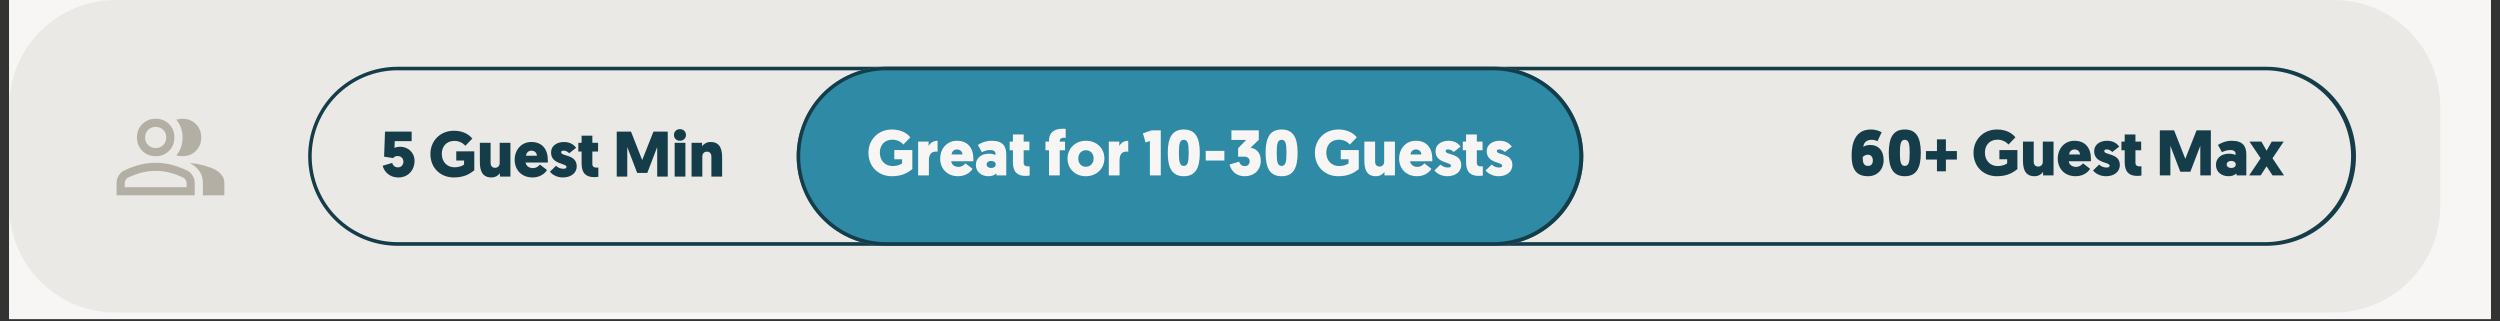
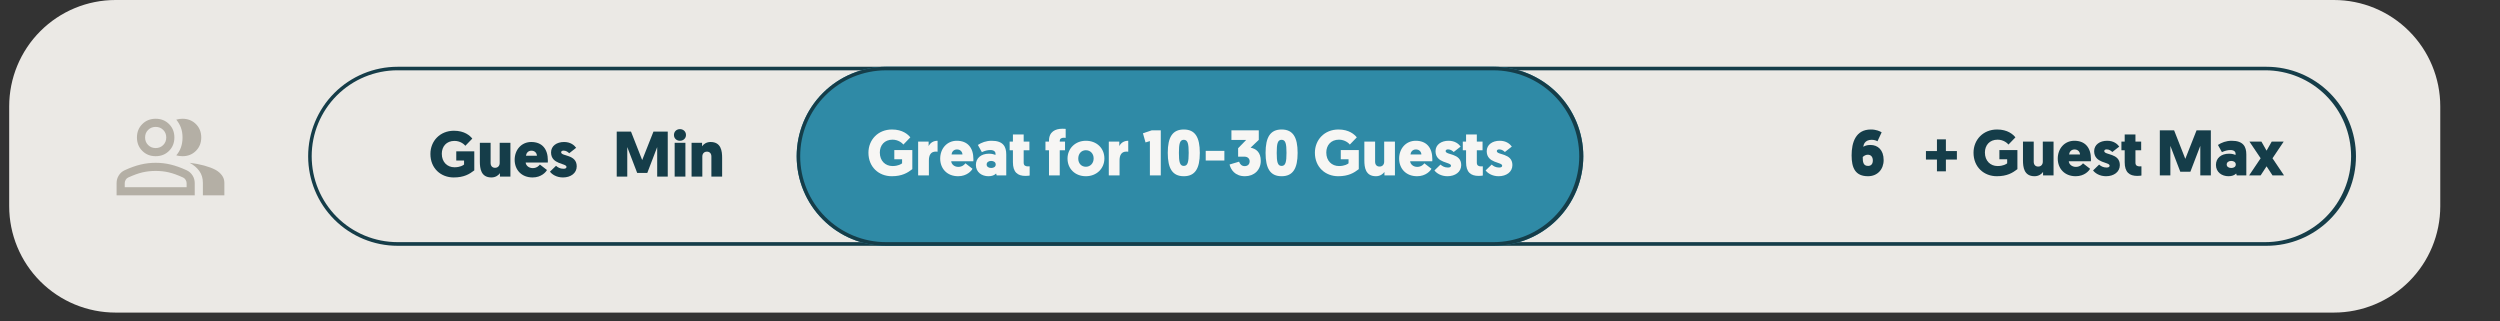
<svg xmlns="http://www.w3.org/2000/svg" width="700" zoomAndPan="magnify" viewBox="0 0 525 67.5" height="90" preserveAspectRatio="xMidYMid meet" version="1.0">
  <rect x="0" y="0" width="525" height="67.5" fill="#333333" stroke="none" />
  <defs>
    <g />
    <clipPath id="6208200c75">
-       <path d="M 1.93 0 L 523.07 0 L 523.07 67.004 L 1.93 67.004 Z M 1.93 0 " clip-rule="nonzero" />
-     </clipPath>
+       </clipPath>
    <clipPath id="0140e93b03">
      <path d="M 1.93 0 L 512.457 0 L 512.457 65.641 L 1.93 65.641 Z M 1.93 0 " clip-rule="nonzero" />
    </clipPath>
    <clipPath id="8cfb445e9b">
      <path d="M 24.266 0 L 490.121 0 C 496.047 0 501.727 2.352 505.914 6.543 C 510.102 10.73 512.457 16.41 512.457 22.336 L 512.457 43.305 C 512.457 49.227 510.102 54.91 505.914 59.098 C 501.727 63.285 496.047 65.641 490.121 65.641 L 24.266 65.641 C 18.34 65.641 12.66 63.285 8.473 59.098 C 4.285 54.91 1.93 49.227 1.93 43.305 L 1.93 22.336 C 1.93 16.41 4.285 10.73 8.473 6.543 C 12.66 2.352 18.34 0 24.266 0 Z M 24.266 0 " clip-rule="nonzero" />
    </clipPath>
    <clipPath id="0fe7911aa1">
      <path d="M 64.711 14.02 L 494.848 14.02 L 494.848 51.867 L 64.711 51.867 Z M 64.711 14.02 " clip-rule="nonzero" />
    </clipPath>
    <clipPath id="82b48e51b7">
      <path d="M 83.508 14.02 L 475.953 14.02 C 480.941 14.02 485.723 16 489.246 19.527 C 492.773 23.051 494.754 27.832 494.754 32.82 C 494.754 37.805 492.773 42.586 489.246 46.113 C 485.723 49.637 480.941 51.617 475.953 51.617 L 83.508 51.617 C 78.523 51.617 73.742 49.637 70.215 46.113 C 66.691 42.586 64.711 37.805 64.711 32.82 C 64.711 27.832 66.691 23.051 70.215 19.527 C 73.742 16 78.523 14.02 83.508 14.02 Z M 83.508 14.02 " clip-rule="nonzero" />
    </clipPath>
    <clipPath id="eabfbc5c72">
      <path d="M 167.297 14.02 L 332.5 14.02 L 332.5 51.617 L 167.297 51.617 Z M 167.297 14.02 " clip-rule="nonzero" />
    </clipPath>
    <clipPath id="5ca6c821f5">
      <path d="M 186.098 14.02 L 313.703 14.02 C 318.688 14.02 323.469 16 326.996 19.527 C 330.52 23.051 332.5 27.832 332.5 32.82 C 332.5 37.805 330.52 42.586 326.996 46.113 C 323.469 49.637 318.688 51.617 313.703 51.617 L 186.098 51.617 C 181.109 51.617 176.328 49.637 172.805 46.113 C 169.277 42.586 167.297 37.805 167.297 32.82 C 167.297 27.832 169.277 23.051 172.805 19.527 C 176.328 16 181.109 14.02 186.098 14.02 Z M 186.098 14.02 " clip-rule="nonzero" />
    </clipPath>
    <clipPath id="7588fb615a">
      <path d="M 167.297 14.023 L 332.516 14.023 L 332.516 51.863 L 167.297 51.863 Z M 167.297 14.023 " clip-rule="nonzero" />
    </clipPath>
    <clipPath id="5ccec974f8">
      <path d="M 186.094 14.023 L 313.695 14.023 C 318.68 14.023 323.461 16.004 326.988 19.527 C 330.512 23.055 332.492 27.836 332.492 32.82 C 332.492 37.805 330.512 42.586 326.988 46.109 C 323.461 49.637 318.68 51.617 313.695 51.617 L 186.094 51.617 C 181.109 51.617 176.328 49.637 172.805 46.109 C 169.277 42.586 167.297 37.805 167.297 32.82 C 167.297 27.836 169.277 23.055 172.805 19.527 C 176.328 16.004 181.109 14.023 186.094 14.023 Z M 186.094 14.023 " clip-rule="nonzero" />
    </clipPath>
  </defs>
  <g clip-path="url(#6208200c75)">
    <path fill="#ffffff" d="M 1.93 0 L 523.07 0 L 523.07 67.004 L 1.93 67.004 Z M 1.93 0 " fill-opacity="1" fill-rule="nonzero" />
    <path fill="#f7f6f4" d="M 1.93 0 L 523.07 0 L 523.07 67.004 L 1.93 67.004 Z M 1.93 0 " fill-opacity="1" fill-rule="nonzero" />
  </g>
  <g clip-path="url(#0140e93b03)">
    <g clip-path="url(#8cfb445e9b)">
      <path fill="#ebe9e5" d="M 1.93 0 L 512.457 0 L 512.457 65.641 L 1.93 65.641 Z M 1.93 0 " fill-opacity="1" fill-rule="nonzero" />
    </g>
  </g>
  <g clip-path="url(#0fe7911aa1)">
    <g clip-path="url(#82b48e51b7)">
      <path stroke-linecap="butt" transform="matrix(0.744, 0, 0, 0.744, 64.711, 14.021)" fill="none" stroke-linejoin="miter" d="M 25.248 -0.002 L 552.385 -0.002 C 559.085 -0.002 565.507 2.658 570.24 7.396 C 574.978 12.129 577.638 18.551 577.638 25.251 C 577.638 31.946 574.978 38.369 570.24 43.107 C 565.507 47.839 559.085 50.499 552.385 50.499 L 25.248 50.499 C 18.553 50.499 12.131 47.839 7.393 43.107 C 2.66 38.369 0 31.946 0 25.251 C 0 18.551 2.66 12.129 7.393 7.396 C 12.131 2.658 18.553 -0.002 25.248 -0.002 Z M 25.248 -0.002 " stroke="#153d49" stroke-width="2" stroke-opacity="1" stroke-miterlimit="4" />
    </g>
  </g>
  <path fill="#b4afa5" d="M 24.484 41.023 L 24.484 38.461 C 24.484 37.867 24.637 37.328 24.945 36.84 C 25.25 36.352 25.664 35.984 26.195 35.742 C 27.379 35.199 28.488 34.805 29.52 34.559 C 30.551 34.309 31.609 34.188 32.691 34.188 C 33.773 34.188 34.828 34.309 35.852 34.559 C 36.879 34.805 37.984 35.199 39.168 35.742 C 39.699 35.984 40.121 36.352 40.43 36.84 C 40.742 37.328 40.895 37.867 40.895 38.461 L 40.895 41.023 Z M 42.605 41.023 L 42.605 38.391 C 42.605 37.422 42.352 36.59 41.848 35.898 C 41.344 35.207 40.668 34.637 39.82 34.188 C 40.895 34.312 41.91 34.504 42.863 34.762 C 43.812 35.023 44.617 35.324 45.273 35.672 C 45.852 36.004 46.305 36.398 46.629 36.855 C 46.957 37.316 47.117 37.828 47.117 38.391 L 47.117 41.023 Z M 32.691 32.801 C 31.562 32.801 30.625 32.43 29.879 31.68 C 29.133 30.934 28.758 29.996 28.758 28.871 C 28.758 27.742 29.133 26.805 29.879 26.059 C 30.625 25.312 31.562 24.938 32.691 24.938 C 33.82 24.938 34.758 25.312 35.504 26.059 C 36.25 26.805 36.621 27.742 36.621 28.871 C 36.621 29.996 36.25 30.934 35.504 31.68 C 34.758 32.43 33.82 32.801 32.691 32.801 Z M 42.262 28.871 C 42.262 29.996 41.891 30.934 41.145 31.68 C 40.398 32.43 39.461 32.801 38.332 32.801 C 38.145 32.801 37.926 32.785 37.672 32.754 C 37.422 32.723 37.203 32.676 37.016 32.613 C 37.441 32.145 37.77 31.594 37.996 30.953 C 38.219 30.316 38.332 29.621 38.332 28.871 C 38.332 28.117 38.219 27.434 37.996 26.82 C 37.77 26.203 37.441 25.641 37.016 25.125 C 37.223 25.062 37.441 25.016 37.672 24.984 C 37.906 24.953 38.125 24.938 38.332 24.938 C 39.461 24.938 40.398 25.312 41.145 26.059 C 41.891 26.805 42.262 27.742 42.262 28.871 Z M 26.195 39.312 L 39.188 39.312 L 39.188 38.461 C 39.188 38.215 39.117 37.98 38.977 37.758 C 38.836 37.535 38.664 37.375 38.453 37.281 C 37.324 36.762 36.324 36.402 35.453 36.199 C 34.578 35.996 33.66 35.895 32.691 35.895 C 31.723 35.895 30.801 35.996 29.922 36.199 C 29.043 36.402 28.043 36.762 26.914 37.281 C 26.703 37.375 26.531 37.535 26.395 37.758 C 26.262 37.98 26.195 38.215 26.195 38.461 Z M 32.691 31.094 C 33.324 31.094 33.852 30.879 34.277 30.457 C 34.699 30.031 34.914 29.504 34.914 28.871 C 34.914 28.238 34.699 27.707 34.277 27.285 C 33.852 26.859 33.324 26.648 32.691 26.648 C 32.059 26.648 31.531 26.859 31.105 27.285 C 30.68 27.707 30.469 28.238 30.469 28.871 C 30.469 29.504 30.68 30.031 31.105 30.457 C 31.531 30.879 32.059 31.094 32.691 31.094 Z M 32.691 39.312 Z M 32.691 28.871 Z M 32.691 28.871 " fill-opacity="1" fill-rule="nonzero" />
  <g clip-path="url(#eabfbc5c72)">
    <g clip-path="url(#5ca6c821f5)">
      <path fill="#2f8aa6" d="M 167.297 14.02 L 332.5 14.02 L 332.5 51.617 L 167.297 51.617 Z M 167.297 14.02 " fill-opacity="1" fill-rule="nonzero" />
    </g>
  </g>
  <g clip-path="url(#7588fb615a)">
    <g clip-path="url(#5ccec974f8)">
      <path stroke-linecap="butt" transform="matrix(0.744, 0, 0, 0.744, 167.298, 14.022)" fill="none" stroke-linejoin="miter" d="M 25.247 0.002 L 196.643 0.002 C 203.338 0.002 209.76 2.662 214.498 7.395 C 219.231 12.133 221.891 18.555 221.891 25.25 C 221.891 31.945 219.231 38.367 214.498 43.1 C 209.76 47.838 203.338 50.498 196.643 50.498 L 25.247 50.498 C 18.552 50.498 12.13 47.838 7.397 43.1 C 2.659 38.367 -0.001 31.945 -0.001 25.25 C -0.001 18.555 2.659 12.133 7.397 7.395 C 12.13 2.662 18.552 0.002 25.247 0.002 Z M 25.247 0.002 " stroke="#153d49" stroke-width="2" stroke-opacity="1" stroke-miterlimit="4" />
    </g>
  </g>
  <g fill="#f7f6f4" fill-opacity="1">
    <g transform="translate(181.993, 36.831)">
      <g>
        <path d="M 9.594 -5.312 L 5.812 -5.312 L 5.812 -3.379 L 7.445 -3.379 L 7.445 -2.539 C 7.297 -2.391 6.621 -1.961 5.434 -1.961 C 3.934 -1.961 2.77 -3.039 2.77 -4.797 C 2.77 -6.324 3.742 -7.5 5.434 -7.5 C 6.703 -7.5 7.516 -6.742 7.715 -6.473 L 9.176 -7.988 C 8.691 -8.594 7.555 -9.637 5.324 -9.637 C 2.379 -9.637 0.379 -7.461 0.379 -4.758 C 0.379 -1.715 2.594 0.176 5.27 0.176 C 7.445 0.176 8.594 -0.539 9.594 -1.312 Z M 9.594 -5.312 " />
      </g>
    </g>
  </g>
  <g fill="#f7f6f4" fill-opacity="1">
    <g transform="translate(192.161, 36.831)">
      <g>
        <path d="M 4.73 -7.27 C 3.852 -7.27 3.188 -6.84 2.852 -6.148 L 2.852 -7.094 L 0.648 -7.094 L 0.648 0 L 2.906 0 L 2.906 -3.137 C 2.906 -4.203 3.27 -5 4.363 -5 C 4.527 -5 4.637 -4.988 4.73 -4.973 Z M 4.73 -7.27 " />
      </g>
    </g>
  </g>
  <g fill="#f7f6f4" fill-opacity="1">
    <g transform="translate(197.144, 36.831)">
      <g>
        <path d="M 7.258 -2.961 C 7.27 -3.121 7.27 -3.27 7.27 -3.406 C 7.27 -5.824 6.039 -7.27 3.785 -7.27 C 1.703 -7.27 0.297 -5.609 0.297 -3.527 C 0.297 -1.434 1.73 0.176 4.066 0.176 C 5.906 0.176 6.879 -0.973 7.082 -1.391 L 5.594 -2.539 C 5.461 -2.34 4.961 -1.785 4.109 -1.785 C 3.27 -1.785 2.664 -2.324 2.609 -2.961 Z M 3.824 -5.445 C 4.527 -5.445 4.945 -4.961 4.973 -4.391 L 2.676 -4.391 C 2.73 -4.891 3.082 -5.445 3.824 -5.445 Z M 3.824 -5.445 " />
      </g>
    </g>
  </g>
  <g fill="#f7f6f4" fill-opacity="1">
    <g transform="translate(204.666, 36.831)">
      <g>
        <path d="M 0.27 -2.203 C 0.27 -0.664 1.512 0.176 2.906 0.176 C 3.637 0.176 4.148 -0.027 4.516 -0.391 L 4.637 0 L 6.648 0 L 6.648 -4.391 C 6.648 -6.016 6.027 -7.27 3.582 -7.27 C 2.406 -7.27 1.445 -6.891 0.688 -6.391 L 1.527 -4.879 C 2.082 -5.148 2.688 -5.324 3.312 -5.324 C 4.039 -5.324 4.391 -4.988 4.391 -4.555 L 4.391 -4.297 C 4.137 -4.406 3.648 -4.555 3.027 -4.555 C 1.352 -4.555 0.27 -3.621 0.27 -2.203 Z M 2.527 -2.285 C 2.527 -2.742 2.934 -3.039 3.473 -3.039 C 4.016 -3.039 4.434 -2.77 4.434 -2.285 C 4.434 -1.812 4.027 -1.555 3.488 -1.555 C 2.961 -1.555 2.527 -1.812 2.527 -2.285 Z M 2.527 -2.285 " />
      </g>
    </g>
  </g>
  <g fill="#f7f6f4" fill-opacity="1">
    <g transform="translate(211.877, 36.831)">
      <g>
        <path d="M 3.094 -8.594 L 0.836 -8.594 L 0.836 -7.094 L 0.148 -7.094 L 0.148 -5.27 L 0.836 -5.27 L 0.836 -2.77 C 0.836 -0.664 1.812 0.109 3.488 0.109 C 4.055 0.109 4.352 0.027 4.352 0.027 L 4.352 -1.906 C 4.203 -1.891 4.094 -1.891 3.973 -1.891 C 3.516 -1.891 3.094 -2.039 3.094 -2.664 L 3.094 -5.27 L 4.297 -5.27 L 4.297 -7.094 L 3.094 -7.094 Z M 3.094 -8.594 " />
      </g>
    </g>
  </g>
  <g fill="#f7f6f4" fill-opacity="1">
    <g transform="translate(216.63, 36.831)">
      <g />
    </g>
  </g>
  <g fill="#f7f6f4" fill-opacity="1">
    <g transform="translate(219.277, 36.831)">
      <g>
        <path d="M 3.27 -7.242 C 3.27 -7.676 3.566 -7.906 4.148 -7.906 C 4.312 -7.906 4.434 -7.891 4.516 -7.879 L 4.516 -9.77 C 4.258 -9.785 4.094 -9.797 3.824 -9.797 C 2.34 -9.797 1.012 -9.164 1.012 -7.297 L 1.012 -7.094 L 0.27 -7.094 L 0.27 -5.27 L 1.012 -5.27 L 1.012 0 L 3.27 0 L 3.27 -5.27 L 4.379 -5.27 L 4.379 -7.094 L 3.27 -7.094 Z M 3.27 -7.242 " />
      </g>
    </g>
  </g>
  <g fill="#f7f6f4" fill-opacity="1">
    <g transform="translate(223.895, 36.831)">
      <g>
        <path d="M 0.285 -3.527 C 0.285 -1.391 1.879 0.176 4.137 0.176 C 6.379 0.176 8.027 -1.418 8.027 -3.555 C 8.027 -5.703 6.418 -7.27 4.137 -7.27 C 1.945 -7.27 0.285 -5.676 0.285 -3.527 Z M 2.539 -3.527 C 2.539 -4.566 3.203 -5.285 4.137 -5.285 C 5.055 -5.285 5.77 -4.594 5.77 -3.555 C 5.77 -2.539 5.066 -1.812 4.137 -1.812 C 3.215 -1.812 2.539 -2.5 2.539 -3.527 Z M 2.539 -3.527 " />
      </g>
    </g>
  </g>
  <g fill="#f7f6f4" fill-opacity="1">
    <g transform="translate(232.2, 36.831)">
      <g>
        <path d="M 4.73 -7.27 C 3.852 -7.27 3.188 -6.84 2.852 -6.148 L 2.852 -7.094 L 0.648 -7.094 L 0.648 0 L 2.906 0 L 2.906 -3.137 C 2.906 -4.203 3.27 -5 4.363 -5 C 4.527 -5 4.637 -4.988 4.73 -4.973 Z M 4.73 -7.27 " />
      </g>
    </g>
  </g>
  <g fill="#f7f6f4" fill-opacity="1">
    <g transform="translate(237.183, 36.831)">
      <g />
    </g>
  </g>
  <g fill="#f7f6f4" fill-opacity="1">
    <g transform="translate(239.83, 36.831)">
      <g>
        <path d="M 3.934 -9.461 L 2.039 -9.461 L 0.188 -8.84 L 0.73 -6.918 L 1.648 -7.203 L 1.648 0 L 3.934 0 Z M 3.934 -9.461 " />
      </g>
    </g>
  </g>
  <g fill="#f7f6f4" fill-opacity="1">
    <g transform="translate(244.637, 36.831)">
      <g>
        <path d="M 7.324 -4.73 C 7.324 -8.016 6.34 -9.637 3.961 -9.637 C 1.582 -9.637 0.594 -8.016 0.594 -4.73 C 0.594 -1.445 1.582 0.176 3.961 0.176 C 6.34 0.176 7.324 -1.445 7.324 -4.73 Z M 2.934 -4.73 C 2.934 -6.637 3.121 -7.473 3.961 -7.473 C 4.797 -7.473 4.988 -6.637 4.988 -4.73 C 4.988 -2.824 4.797 -1.988 3.961 -1.988 C 3.121 -1.988 2.934 -2.824 2.934 -4.73 Z M 2.934 -4.73 " />
      </g>
    </g>
  </g>
  <g fill="#f7f6f4" fill-opacity="1">
    <g transform="translate(252.564, 36.831)">
      <g>
        <path d="M 0.637 -3.121 L 4.555 -3.121 L 4.555 -5.148 L 0.637 -5.148 Z M 0.637 -3.121 " />
      </g>
    </g>
  </g>
  <g fill="#f7f6f4" fill-opacity="1">
    <g transform="translate(257.763, 36.831)">
      <g>
        <path d="M 3.676 0.176 C 5.594 0.176 7 -1.121 7 -3.055 C 7 -4.891 5.988 -5.594 4.863 -5.824 L 6.582 -7.461 L 6.582 -9.461 L 0.836 -9.461 L 0.836 -7.445 L 3.934 -7.445 L 2.242 -5.703 L 2.242 -3.934 L 3.555 -3.934 C 4.285 -3.934 4.664 -3.488 4.664 -2.961 C 4.664 -2.34 4.258 -1.945 3.621 -1.945 C 3 -1.945 2.609 -2.363 2.445 -2.879 L 0.445 -2.285 C 0.688 -1.258 1.539 0.176 3.676 0.176 Z M 3.676 0.176 " />
      </g>
    </g>
  </g>
  <g fill="#f7f6f4" fill-opacity="1">
    <g transform="translate(265.177, 36.831)">
      <g>
        <path d="M 7.324 -4.73 C 7.324 -8.016 6.34 -9.637 3.961 -9.637 C 1.582 -9.637 0.594 -8.016 0.594 -4.73 C 0.594 -1.445 1.582 0.176 3.961 0.176 C 6.34 0.176 7.324 -1.445 7.324 -4.73 Z M 2.934 -4.73 C 2.934 -6.637 3.121 -7.473 3.961 -7.473 C 4.797 -7.473 4.988 -6.637 4.988 -4.73 C 4.988 -2.824 4.797 -1.988 3.961 -1.988 C 3.121 -1.988 2.934 -2.824 2.934 -4.73 Z M 2.934 -4.73 " />
      </g>
    </g>
  </g>
  <g fill="#f7f6f4" fill-opacity="1">
    <g transform="translate(273.103, 36.831)">
      <g />
    </g>
  </g>
  <g fill="#f7f6f4" fill-opacity="1">
    <g transform="translate(275.75, 36.831)">
      <g>
        <path d="M 9.594 -5.312 L 5.812 -5.312 L 5.812 -3.379 L 7.445 -3.379 L 7.445 -2.539 C 7.297 -2.391 6.621 -1.961 5.434 -1.961 C 3.934 -1.961 2.77 -3.039 2.77 -4.797 C 2.77 -6.324 3.742 -7.5 5.434 -7.5 C 6.703 -7.5 7.516 -6.742 7.715 -6.473 L 9.176 -7.988 C 8.691 -8.594 7.555 -9.637 5.324 -9.637 C 2.379 -9.637 0.379 -7.461 0.379 -4.758 C 0.379 -1.715 2.594 0.176 5.27 0.176 C 7.445 0.176 8.594 -0.539 9.594 -1.312 Z M 9.594 -5.312 " />
      </g>
    </g>
  </g>
  <g fill="#f7f6f4" fill-opacity="1">
    <g transform="translate(285.919, 36.831)">
      <g>
        <path d="M 2.852 -7.094 L 0.594 -7.094 L 0.594 -3.164 C 0.594 -1.715 0.812 0.176 3.027 0.176 C 3.918 0.176 4.539 -0.312 4.812 -0.73 L 4.812 0 L 7.016 0 L 7.016 -7.094 L 4.758 -7.094 L 4.758 -2.863 C 4.758 -2.297 4.406 -1.852 3.785 -1.852 C 3.242 -1.852 2.852 -2.203 2.852 -2.863 Z M 2.852 -7.094 " />
      </g>
    </g>
  </g>
  <g fill="#f7f6f4" fill-opacity="1">
    <g transform="translate(293.521, 36.831)">
      <g>
        <path d="M 7.258 -2.961 C 7.27 -3.121 7.27 -3.27 7.27 -3.406 C 7.27 -5.824 6.039 -7.27 3.785 -7.27 C 1.703 -7.27 0.297 -5.609 0.297 -3.527 C 0.297 -1.434 1.73 0.176 4.066 0.176 C 5.906 0.176 6.879 -0.973 7.082 -1.391 L 5.594 -2.539 C 5.461 -2.34 4.961 -1.785 4.109 -1.785 C 3.27 -1.785 2.664 -2.324 2.609 -2.961 Z M 3.824 -5.445 C 4.527 -5.445 4.945 -4.961 4.973 -4.391 L 2.676 -4.391 C 2.73 -4.891 3.082 -5.445 3.824 -5.445 Z M 3.824 -5.445 " />
      </g>
    </g>
  </g>
  <g fill="#f7f6f4" fill-opacity="1">
    <g transform="translate(301.043, 36.831)">
      <g>
        <path d="M 2.918 0.176 C 4.539 0.176 5.812 -0.715 5.812 -2.164 C 5.812 -4.73 2.539 -4.215 2.539 -5.109 C 2.539 -5.324 2.73 -5.461 3.055 -5.461 C 3.609 -5.461 4.016 -5.121 4.23 -4.906 L 5.691 -6.055 C 5.27 -6.621 4.5 -7.27 3.148 -7.27 C 1.609 -7.27 0.418 -6.445 0.418 -5.082 C 0.418 -2.5 3.664 -2.852 3.664 -2.039 C 3.664 -1.785 3.461 -1.648 3.027 -1.648 C 2.312 -1.648 1.84 -1.934 1.461 -2.27 L 0.188 -1.039 C 0.609 -0.473 1.566 0.176 2.918 0.176 Z M 2.918 0.176 " />
      </g>
    </g>
  </g>
  <g fill="#f7f6f4" fill-opacity="1">
    <g transform="translate(307.039, 36.831)">
      <g>
        <path d="M 3.094 -8.594 L 0.836 -8.594 L 0.836 -7.094 L 0.148 -7.094 L 0.148 -5.27 L 0.836 -5.27 L 0.836 -2.77 C 0.836 -0.664 1.812 0.109 3.488 0.109 C 4.055 0.109 4.352 0.027 4.352 0.027 L 4.352 -1.906 C 4.203 -1.891 4.094 -1.891 3.973 -1.891 C 3.516 -1.891 3.094 -2.039 3.094 -2.664 L 3.094 -5.27 L 4.297 -5.27 L 4.297 -7.094 L 3.094 -7.094 Z M 3.094 -8.594 " />
      </g>
    </g>
  </g>
  <g fill="#f7f6f4" fill-opacity="1">
    <g transform="translate(311.792, 36.831)">
      <g>
        <path d="M 2.918 0.176 C 4.539 0.176 5.812 -0.715 5.812 -2.164 C 5.812 -4.73 2.539 -4.215 2.539 -5.109 C 2.539 -5.324 2.73 -5.461 3.055 -5.461 C 3.609 -5.461 4.016 -5.121 4.23 -4.906 L 5.691 -6.055 C 5.27 -6.621 4.5 -7.27 3.148 -7.27 C 1.609 -7.27 0.418 -6.445 0.418 -5.082 C 0.418 -2.5 3.664 -2.852 3.664 -2.039 C 3.664 -1.785 3.461 -1.648 3.027 -1.648 C 2.312 -1.648 1.84 -1.934 1.461 -2.27 L 0.188 -1.039 C 0.609 -0.473 1.566 0.176 2.918 0.176 Z M 2.918 0.176 " />
      </g>
    </g>
  </g>
  <g fill="#153d49" fill-opacity="1">
    <g transform="translate(79.918, 37.089)">
      <g>
-         <path d="M 3.555 -4.324 C 4.461 -4.324 4.797 -3.66 4.797 -3.137 C 4.797 -2.418 4.297 -1.945 3.66 -1.945 C 3.039 -1.945 2.594 -2.297 2.445 -2.879 L 0.445 -2.285 C 0.688 -1.258 1.648 0.176 3.785 0.176 C 5.703 0.176 7.133 -1.27 7.133 -3.324 C 7.133 -5.16 5.66 -6.27 4.137 -6.27 C 3.742 -6.27 3.352 -6.23 2.918 -6.027 L 2.984 -7.445 L 6.527 -7.445 L 6.527 -9.457 L 0.934 -9.457 L 0.742 -4.188 L 2.637 -3.891 C 2.758 -4.055 3.066 -4.324 3.555 -4.324 Z M 3.555 -4.324 " />
-       </g>
+         </g>
    </g>
  </g>
  <g fill="#153d49" fill-opacity="1">
    <g transform="translate(87.36, 37.089)">
      <g />
    </g>
  </g>
  <g fill="#153d49" fill-opacity="1">
    <g transform="translate(90.007, 37.089)">
      <g>
        <path d="M 9.594 -5.309 L 5.809 -5.309 L 5.809 -3.379 L 7.445 -3.379 L 7.445 -2.539 C 7.297 -2.391 6.621 -1.961 5.434 -1.961 C 3.934 -1.961 2.77 -3.039 2.77 -4.797 C 2.77 -6.324 3.742 -7.5 5.434 -7.5 C 6.703 -7.5 7.512 -6.742 7.715 -6.473 L 9.176 -7.984 C 8.688 -8.594 7.555 -9.633 5.324 -9.633 C 2.379 -9.633 0.379 -7.457 0.379 -4.758 C 0.379 -1.715 2.594 0.176 5.27 0.176 C 7.445 0.176 8.594 -0.539 9.594 -1.312 Z M 9.594 -5.309 " />
      </g>
    </g>
  </g>
  <g fill="#153d49" fill-opacity="1">
    <g transform="translate(100.176, 37.089)">
      <g>
        <path d="M 2.852 -7.094 L 0.594 -7.094 L 0.594 -3.16 C 0.594 -1.715 0.812 0.176 3.027 0.176 C 3.918 0.176 4.539 -0.312 4.809 -0.73 L 4.809 0 L 7.012 0 L 7.012 -7.094 L 4.758 -7.094 L 4.758 -2.863 C 4.758 -2.297 4.406 -1.852 3.785 -1.852 C 3.242 -1.852 2.852 -2.203 2.852 -2.863 Z M 2.852 -7.094 " />
      </g>
    </g>
  </g>
  <g fill="#153d49" fill-opacity="1">
    <g transform="translate(107.78, 37.089)">
      <g>
        <path d="M 7.258 -2.961 C 7.27 -3.121 7.27 -3.27 7.27 -3.406 C 7.27 -5.824 6.039 -7.27 3.785 -7.27 C 1.703 -7.27 0.297 -5.609 0.297 -3.527 C 0.297 -1.434 1.73 0.176 4.066 0.176 C 5.906 0.176 6.879 -0.973 7.082 -1.391 L 5.594 -2.539 C 5.461 -2.336 4.961 -1.785 4.109 -1.785 C 3.27 -1.785 2.66 -2.324 2.609 -2.961 Z M 3.824 -5.445 C 4.527 -5.445 4.945 -4.961 4.973 -4.391 L 2.676 -4.391 C 2.73 -4.891 3.082 -5.445 3.824 -5.445 Z M 3.824 -5.445 " />
      </g>
    </g>
  </g>
  <g fill="#153d49" fill-opacity="1">
    <g transform="translate(115.302, 37.089)">
      <g>
        <path d="M 2.918 0.176 C 4.539 0.176 5.809 -0.715 5.809 -2.16 C 5.809 -4.73 2.539 -4.215 2.539 -5.109 C 2.539 -5.324 2.73 -5.461 3.055 -5.461 C 3.609 -5.461 4.012 -5.121 4.23 -4.906 L 5.688 -6.055 C 5.27 -6.621 4.5 -7.27 3.148 -7.27 C 1.609 -7.27 0.418 -6.445 0.418 -5.082 C 0.418 -2.5 3.66 -2.852 3.66 -2.039 C 3.66 -1.785 3.461 -1.648 3.027 -1.648 C 2.312 -1.648 1.836 -1.934 1.461 -2.27 L 0.188 -1.039 C 0.609 -0.473 1.566 0.176 2.918 0.176 Z M 2.918 0.176 " />
      </g>
    </g>
  </g>
  <g fill="#153d49" fill-opacity="1">
    <g transform="translate(121.299, 37.089)">
      <g>
-         <path d="M 3.094 -8.594 L 0.836 -8.594 L 0.836 -7.094 L 0.148 -7.094 L 0.148 -5.27 L 0.836 -5.27 L 0.836 -2.77 C 0.836 -0.66 1.812 0.109 3.484 0.109 C 4.055 0.109 4.352 0.027 4.352 0.027 L 4.352 -1.906 C 4.203 -1.891 4.094 -1.891 3.973 -1.891 C 3.512 -1.891 3.094 -2.039 3.094 -2.66 L 3.094 -5.27 L 4.297 -5.27 L 4.297 -7.094 L 3.094 -7.094 Z M 3.094 -8.594 " />
-       </g>
+         </g>
    </g>
  </g>
  <g fill="#153d49" fill-opacity="1">
    <g transform="translate(126.053, 37.089)">
      <g />
    </g>
  </g>
  <g fill="#153d49" fill-opacity="1">
    <g transform="translate(128.7, 37.089)">
      <g>
        <path d="M 7.23 -0.77 L 9.309 -6.203 L 9.309 0 L 11.527 0 L 11.527 -9.457 L 8.527 -9.457 L 6.16 -3.473 L 3.809 -9.457 L 0.812 -9.457 L 0.812 0 L 3.027 0 L 3.027 -6.203 L 5.109 -0.77 Z M 7.23 -0.77 " />
      </g>
    </g>
  </g>
  <g fill="#153d49" fill-opacity="1">
    <g transform="translate(141.03, 37.089)">
      <g>
        <path d="M 2.906 -7.094 L 0.648 -7.094 L 0.648 0 L 2.906 0 Z M 1.758 -7.527 C 2.473 -7.527 3.027 -8.039 3.027 -8.742 C 3.027 -9.457 2.473 -9.973 1.758 -9.973 C 1.039 -9.973 0.5 -9.457 0.5 -8.742 C 0.5 -8.039 1.039 -7.527 1.758 -7.527 Z M 1.758 -7.527 " />
      </g>
    </g>
  </g>
  <g fill="#153d49" fill-opacity="1">
    <g transform="translate(144.582, 37.089)">
      <g>
        <path d="M 4.809 0 L 7.066 0 L 7.066 -3.934 C 7.066 -5.379 6.852 -7.27 4.633 -7.27 C 3.742 -7.27 3.121 -6.785 2.852 -6.363 L 2.852 -7.094 L 0.648 -7.094 L 0.648 0 L 2.906 0 L 2.906 -4.23 C 2.906 -4.797 3.258 -5.242 3.879 -5.242 C 4.418 -5.242 4.809 -4.891 4.809 -4.23 Z M 4.809 0 " />
      </g>
    </g>
  </g>
  <g fill="#153d49" fill-opacity="1">
    <g transform="translate(388.35, 36.831)">
      <g>
        <path d="M 6.797 -9.043 C 6.418 -9.27 5.676 -9.637 4.527 -9.637 C 1.34 -9.637 0.488 -6.906 0.488 -4.203 C 0.488 -1.594 1.242 0.176 3.934 0.176 C 5.891 0.176 7.215 -1.242 7.215 -3.215 C 7.215 -5.34 6 -6.391 4.434 -6.391 C 3.664 -6.391 3.203 -6.176 2.961 -6 C 2.961 -6.379 3.215 -7.473 4.691 -7.473 C 5.285 -7.473 5.691 -7.297 5.918 -7.164 Z M 3.891 -4.34 C 4.582 -4.34 4.945 -3.84 4.945 -3.137 C 4.945 -2.445 4.621 -1.988 3.945 -1.988 C 2.891 -1.988 2.824 -2.891 2.824 -3.863 C 3.137 -4.164 3.516 -4.34 3.891 -4.34 Z M 3.891 -4.34 " />
      </g>
    </g>
  </g>
  <g fill="#153d49" fill-opacity="1">
    <g transform="translate(396.047, 36.831)">
      <g>
-         <path d="M 7.324 -4.73 C 7.324 -8.016 6.34 -9.637 3.961 -9.637 C 1.582 -9.637 0.594 -8.016 0.594 -4.73 C 0.594 -1.445 1.582 0.176 3.961 0.176 C 6.34 0.176 7.324 -1.445 7.324 -4.73 Z M 2.934 -4.73 C 2.934 -6.637 3.121 -7.473 3.961 -7.473 C 4.797 -7.473 4.988 -6.637 4.988 -4.73 C 4.988 -2.824 4.797 -1.988 3.961 -1.988 C 3.121 -1.988 2.934 -2.824 2.934 -4.73 Z M 2.934 -4.73 " />
-       </g>
+         </g>
    </g>
  </g>
  <g fill="#153d49" fill-opacity="1">
    <g transform="translate(403.974, 36.831)">
      <g>
        <path d="M 0.473 -3.324 L 2.785 -3.324 L 2.785 -0.852 L 4.664 -0.852 L 4.664 -3.324 L 6.973 -3.324 L 6.973 -5.109 L 4.664 -5.109 L 4.664 -7.566 L 2.785 -7.566 L 2.785 -5.109 L 0.473 -5.109 Z M 0.473 -3.324 " />
      </g>
    </g>
  </g>
  <g fill="#153d49" fill-opacity="1">
    <g transform="translate(411.414, 36.831)">
      <g />
    </g>
  </g>
  <g fill="#153d49" fill-opacity="1">
    <g transform="translate(414.061, 36.831)">
      <g>
        <path d="M 9.594 -5.312 L 5.812 -5.312 L 5.812 -3.379 L 7.445 -3.379 L 7.445 -2.539 C 7.297 -2.391 6.621 -1.961 5.434 -1.961 C 3.934 -1.961 2.77 -3.039 2.77 -4.797 C 2.77 -6.324 3.742 -7.5 5.434 -7.5 C 6.703 -7.5 7.516 -6.742 7.715 -6.473 L 9.176 -7.988 C 8.691 -8.594 7.555 -9.637 5.324 -9.637 C 2.379 -9.637 0.379 -7.461 0.379 -4.758 C 0.379 -1.715 2.594 0.176 5.27 0.176 C 7.445 0.176 8.594 -0.539 9.594 -1.312 Z M 9.594 -5.312 " />
      </g>
    </g>
  </g>
  <g fill="#153d49" fill-opacity="1">
    <g transform="translate(424.23, 36.831)">
      <g>
        <path d="M 2.852 -7.094 L 0.594 -7.094 L 0.594 -3.164 C 0.594 -1.715 0.812 0.176 3.027 0.176 C 3.918 0.176 4.539 -0.312 4.812 -0.73 L 4.812 0 L 7.016 0 L 7.016 -7.094 L 4.758 -7.094 L 4.758 -2.863 C 4.758 -2.297 4.406 -1.852 3.785 -1.852 C 3.242 -1.852 2.852 -2.203 2.852 -2.863 Z M 2.852 -7.094 " />
      </g>
    </g>
  </g>
  <g fill="#153d49" fill-opacity="1">
    <g transform="translate(431.832, 36.831)">
      <g>
        <path d="M 7.258 -2.961 C 7.27 -3.121 7.27 -3.27 7.27 -3.406 C 7.27 -5.824 6.039 -7.27 3.785 -7.27 C 1.703 -7.27 0.297 -5.609 0.297 -3.527 C 0.297 -1.434 1.73 0.176 4.066 0.176 C 5.906 0.176 6.879 -0.973 7.082 -1.391 L 5.594 -2.539 C 5.461 -2.34 4.961 -1.785 4.109 -1.785 C 3.27 -1.785 2.664 -2.324 2.609 -2.961 Z M 3.824 -5.445 C 4.527 -5.445 4.945 -4.961 4.973 -4.391 L 2.676 -4.391 C 2.73 -4.891 3.082 -5.445 3.824 -5.445 Z M 3.824 -5.445 " />
      </g>
    </g>
  </g>
  <g fill="#153d49" fill-opacity="1">
    <g transform="translate(439.354, 36.831)">
      <g>
        <path d="M 2.918 0.176 C 4.539 0.176 5.812 -0.715 5.812 -2.164 C 5.812 -4.73 2.539 -4.215 2.539 -5.109 C 2.539 -5.324 2.73 -5.461 3.055 -5.461 C 3.609 -5.461 4.016 -5.121 4.23 -4.906 L 5.691 -6.055 C 5.27 -6.621 4.5 -7.27 3.148 -7.27 C 1.609 -7.27 0.418 -6.445 0.418 -5.082 C 0.418 -2.5 3.664 -2.852 3.664 -2.039 C 3.664 -1.785 3.461 -1.648 3.027 -1.648 C 2.312 -1.648 1.84 -1.934 1.461 -2.27 L 0.188 -1.039 C 0.609 -0.473 1.566 0.176 2.918 0.176 Z M 2.918 0.176 " />
      </g>
    </g>
  </g>
  <g fill="#153d49" fill-opacity="1">
    <g transform="translate(445.35, 36.831)">
      <g>
        <path d="M 3.094 -8.594 L 0.836 -8.594 L 0.836 -7.094 L 0.148 -7.094 L 0.148 -5.27 L 0.836 -5.27 L 0.836 -2.77 C 0.836 -0.664 1.812 0.109 3.488 0.109 C 4.055 0.109 4.352 0.027 4.352 0.027 L 4.352 -1.906 C 4.203 -1.891 4.094 -1.891 3.973 -1.891 C 3.516 -1.891 3.094 -2.039 3.094 -2.664 L 3.094 -5.27 L 4.297 -5.27 L 4.297 -7.094 L 3.094 -7.094 Z M 3.094 -8.594 " />
      </g>
    </g>
  </g>
  <g fill="#153d49" fill-opacity="1">
    <g transform="translate(450.103, 36.831)">
      <g />
    </g>
  </g>
  <g fill="#153d49" fill-opacity="1">
    <g transform="translate(452.75, 36.831)">
      <g>
        <path d="M 7.23 -0.77 L 9.312 -6.203 L 9.312 0 L 11.527 0 L 11.527 -9.461 L 8.527 -9.461 L 6.164 -3.473 L 3.812 -9.461 L 0.812 -9.461 L 0.812 0 L 3.027 0 L 3.027 -6.203 L 5.109 -0.77 Z M 7.23 -0.77 " />
      </g>
    </g>
  </g>
  <g fill="#153d49" fill-opacity="1">
    <g transform="translate(465.079, 36.831)">
      <g>
        <path d="M 0.27 -2.203 C 0.27 -0.664 1.512 0.176 2.906 0.176 C 3.637 0.176 4.148 -0.027 4.516 -0.391 L 4.637 0 L 6.648 0 L 6.648 -4.391 C 6.648 -6.016 6.027 -7.27 3.582 -7.27 C 2.406 -7.27 1.445 -6.891 0.688 -6.391 L 1.527 -4.879 C 2.082 -5.148 2.688 -5.324 3.312 -5.324 C 4.039 -5.324 4.391 -4.988 4.391 -4.555 L 4.391 -4.297 C 4.137 -4.406 3.648 -4.555 3.027 -4.555 C 1.352 -4.555 0.27 -3.621 0.27 -2.203 Z M 2.527 -2.285 C 2.527 -2.742 2.934 -3.039 3.473 -3.039 C 4.016 -3.039 4.434 -2.77 4.434 -2.285 C 4.434 -1.812 4.027 -1.555 3.488 -1.555 C 2.961 -1.555 2.527 -1.812 2.527 -2.285 Z M 2.527 -2.285 " />
      </g>
    </g>
  </g>
  <g fill="#153d49" fill-opacity="1">
    <g transform="translate(472.29, 36.831)">
      <g>
        <path d="M 4.934 0 L 7.352 0 L 4.934 -3.594 L 7.285 -7.094 L 4.77 -7.094 L 3.688 -5.191 L 2.609 -7.094 L 0.094 -7.094 L 2.445 -3.594 L 0.027 0 L 2.445 0 L 3.688 -1.906 Z M 4.934 0 " />
      </g>
    </g>
  </g>
</svg>